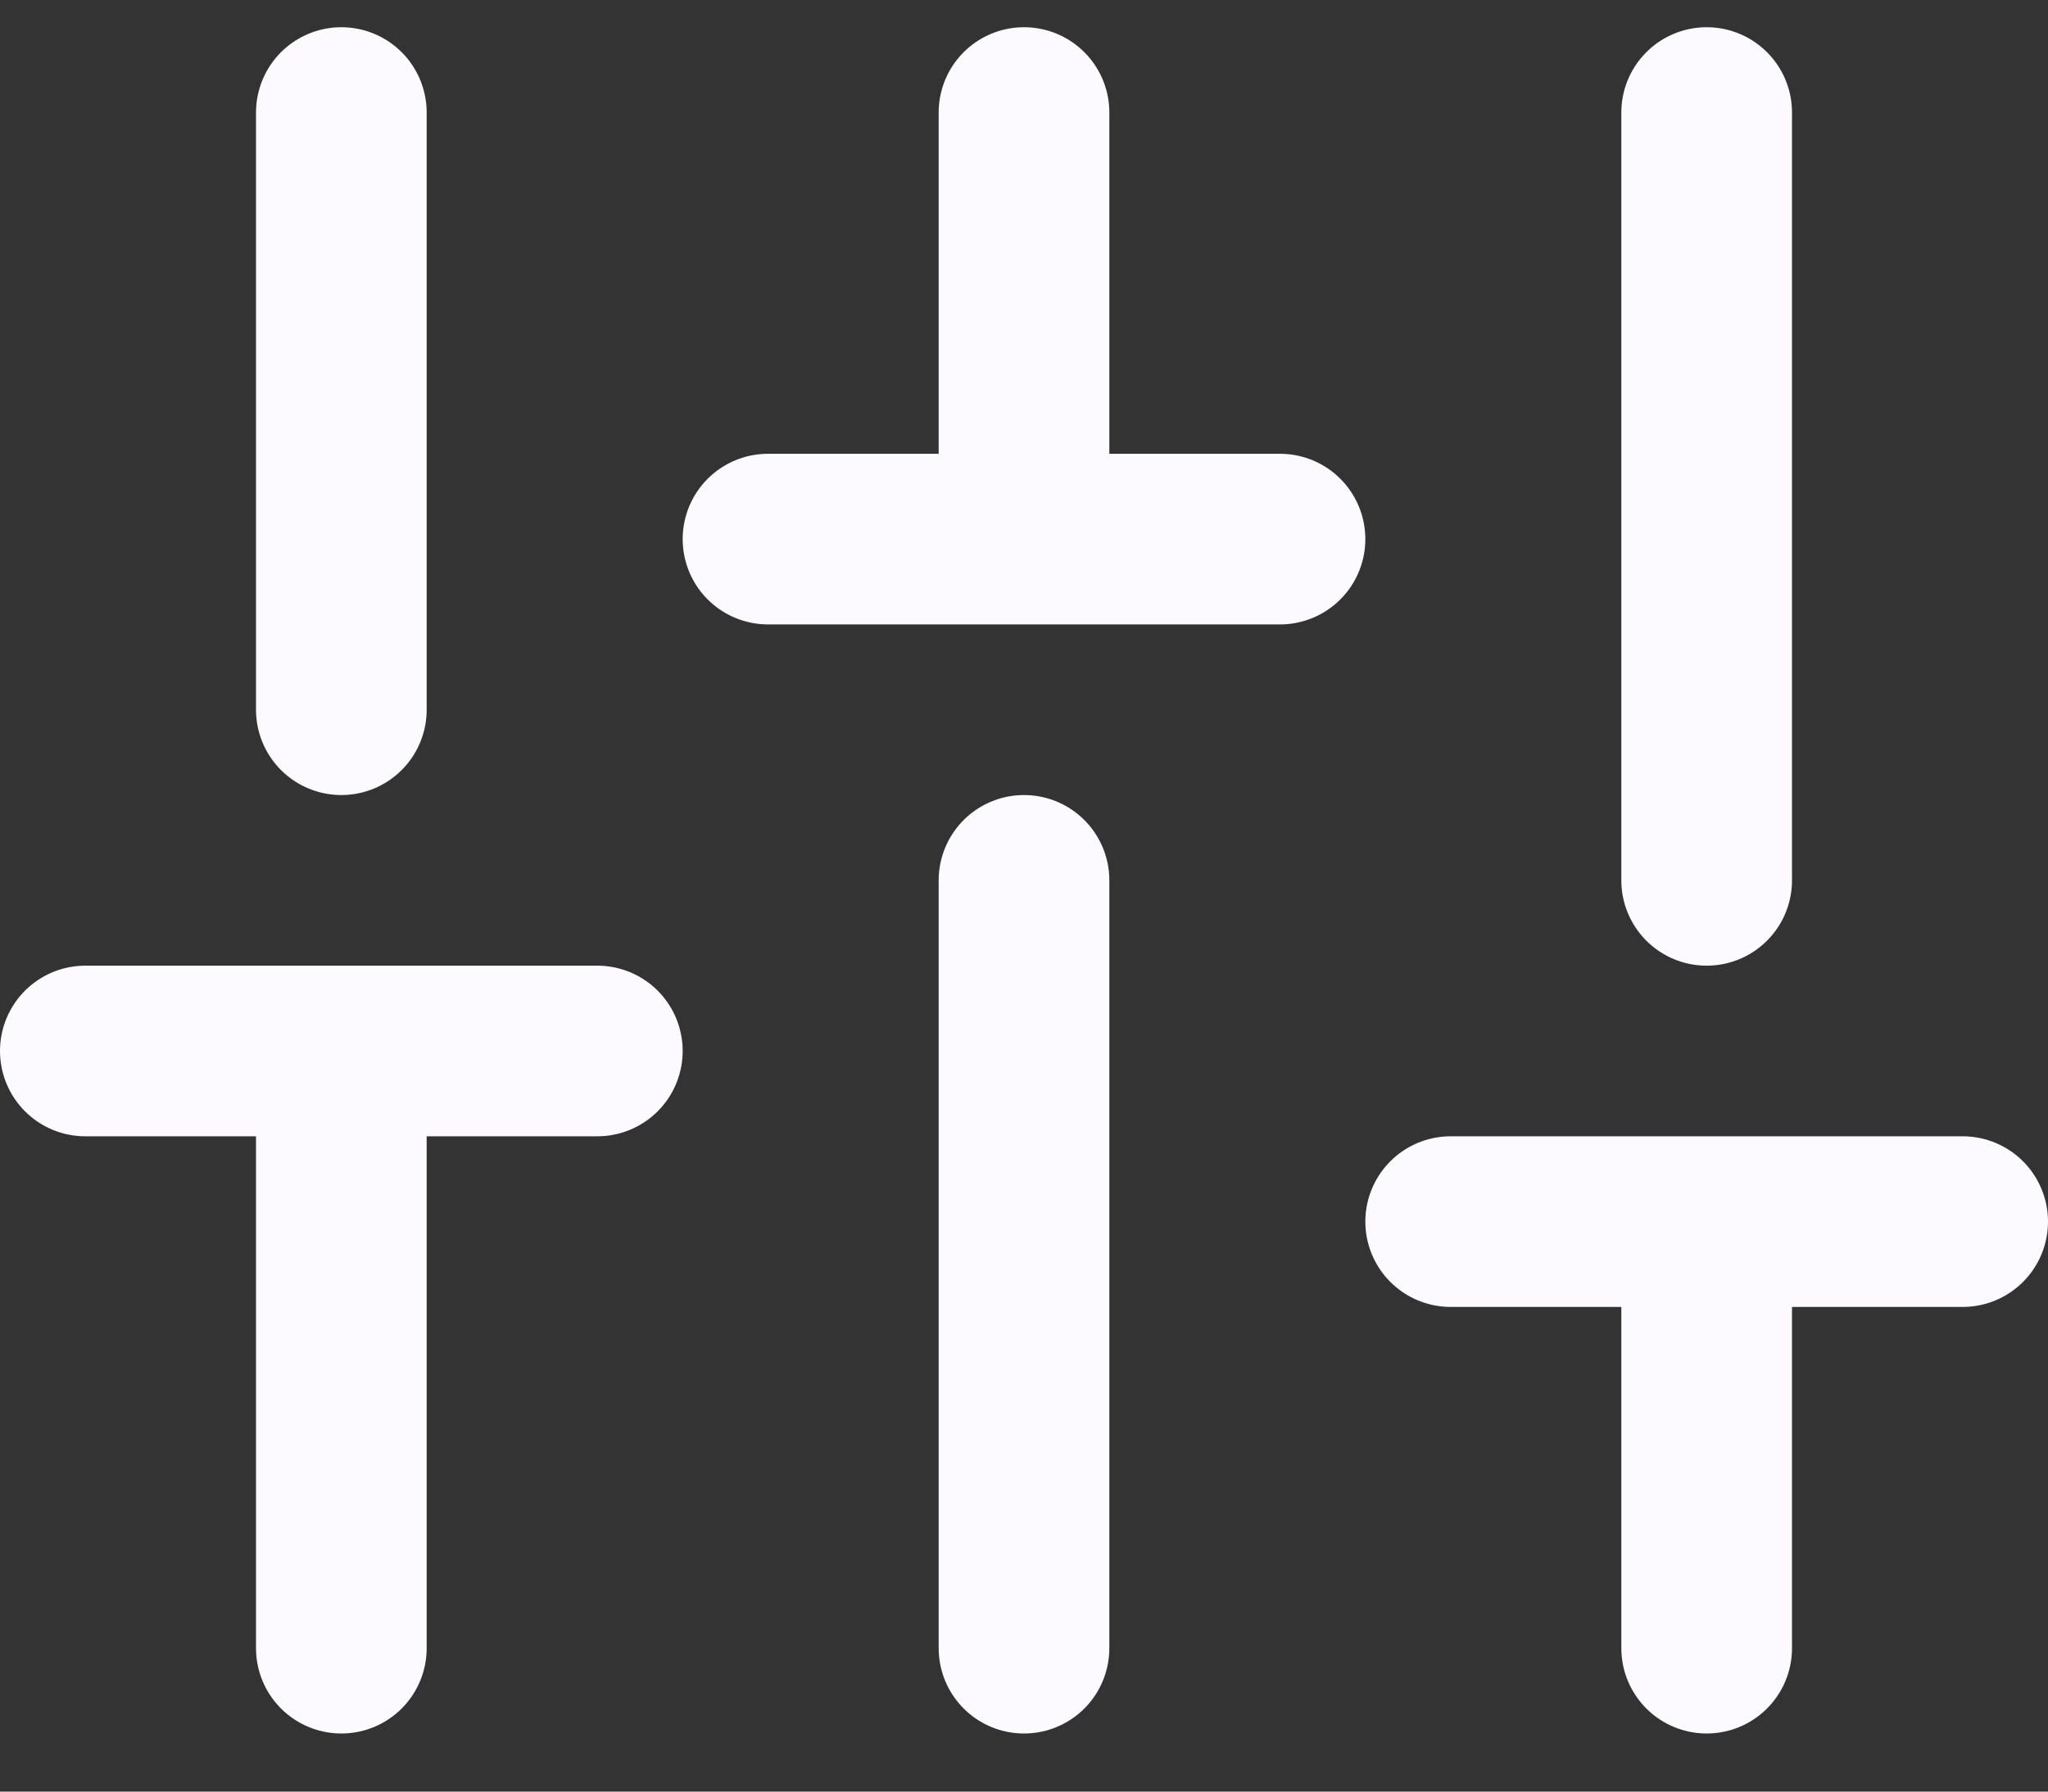
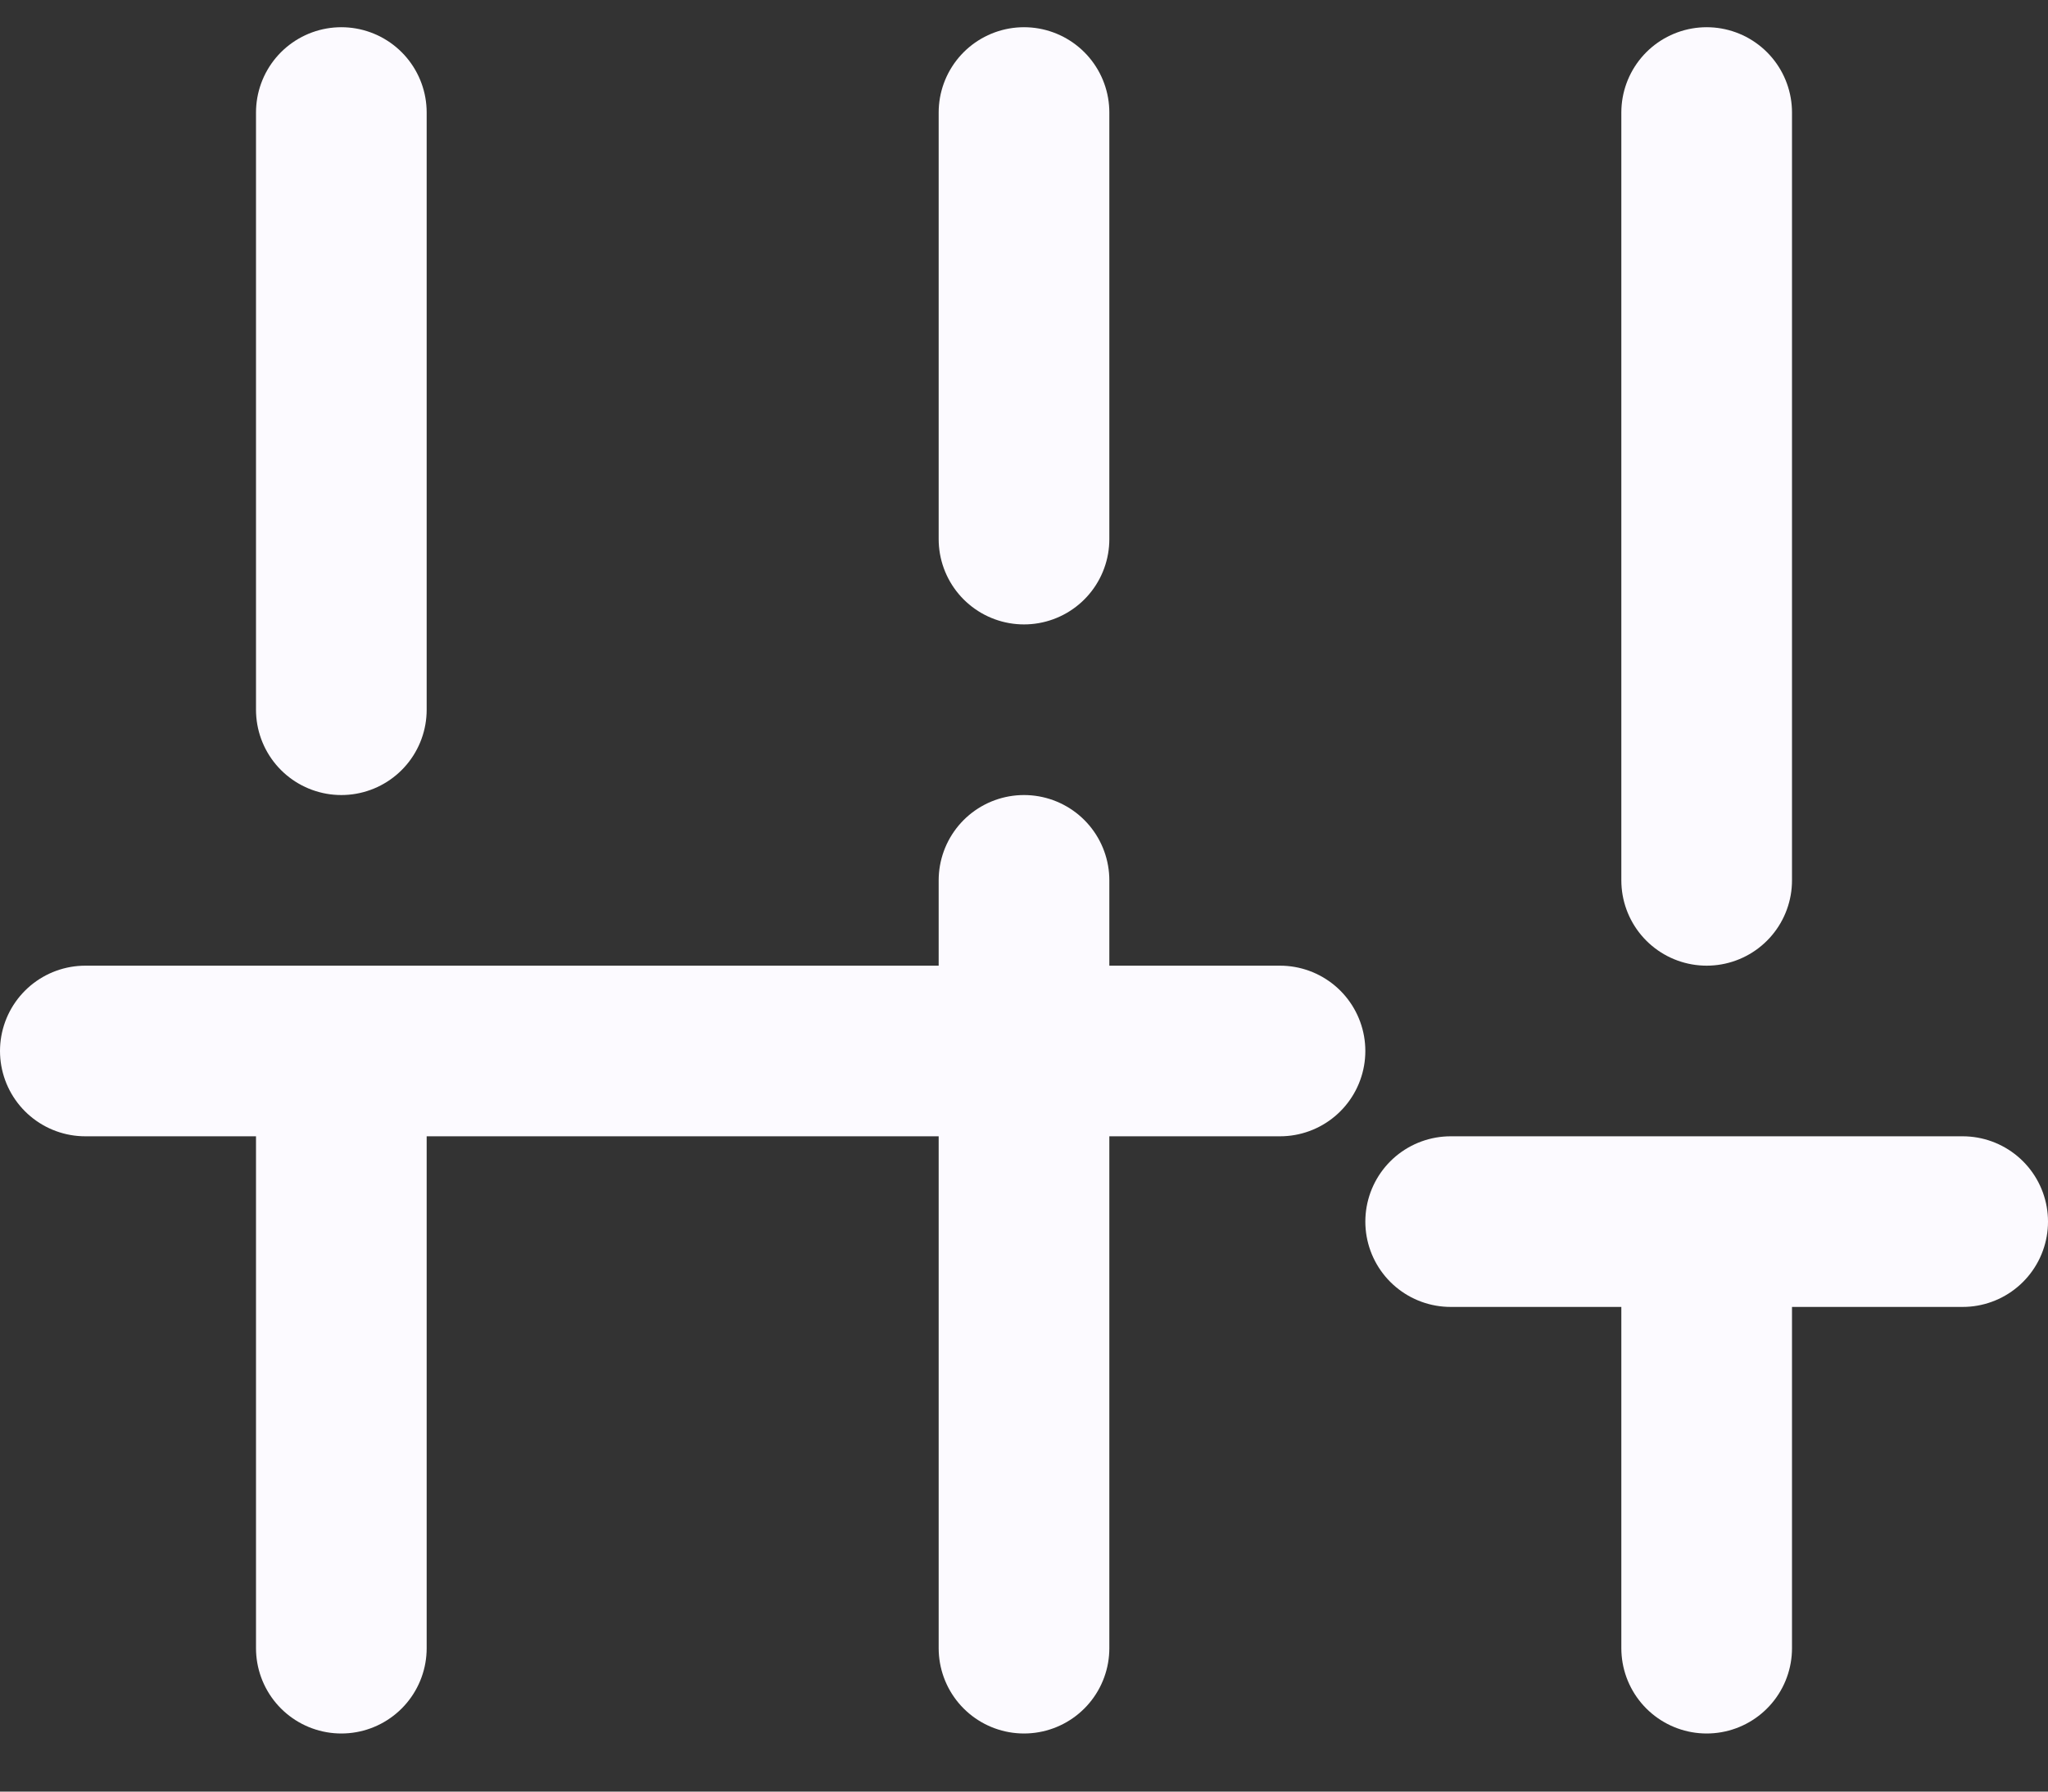
<svg xmlns="http://www.w3.org/2000/svg" width="24" height="21" viewBox="0 0 24 21" fill="none">
  <rect x="0" y="0" width="24" height="21" fill="#333333" stroke="none" />
-   <path d="M4 19.319V12.319M4 8.319V1.319M12 19.319V10.319M12 6.319V1.319M20 19.319V14.319M20 10.319V1.319M1 12.319H7M9 6.319H15M17 14.319H23" stroke="#FCFAFF" stroke-width="2" stroke-linecap="round" stroke-linejoin="round" />
+   <path d="M4 19.319V12.319M4 8.319V1.319M12 19.319V10.319M12 6.319V1.319M20 19.319V14.319M20 10.319V1.319M1 12.319H7H15M17 14.319H23" stroke="#FCFAFF" stroke-width="2" stroke-linecap="round" stroke-linejoin="round" />
</svg>